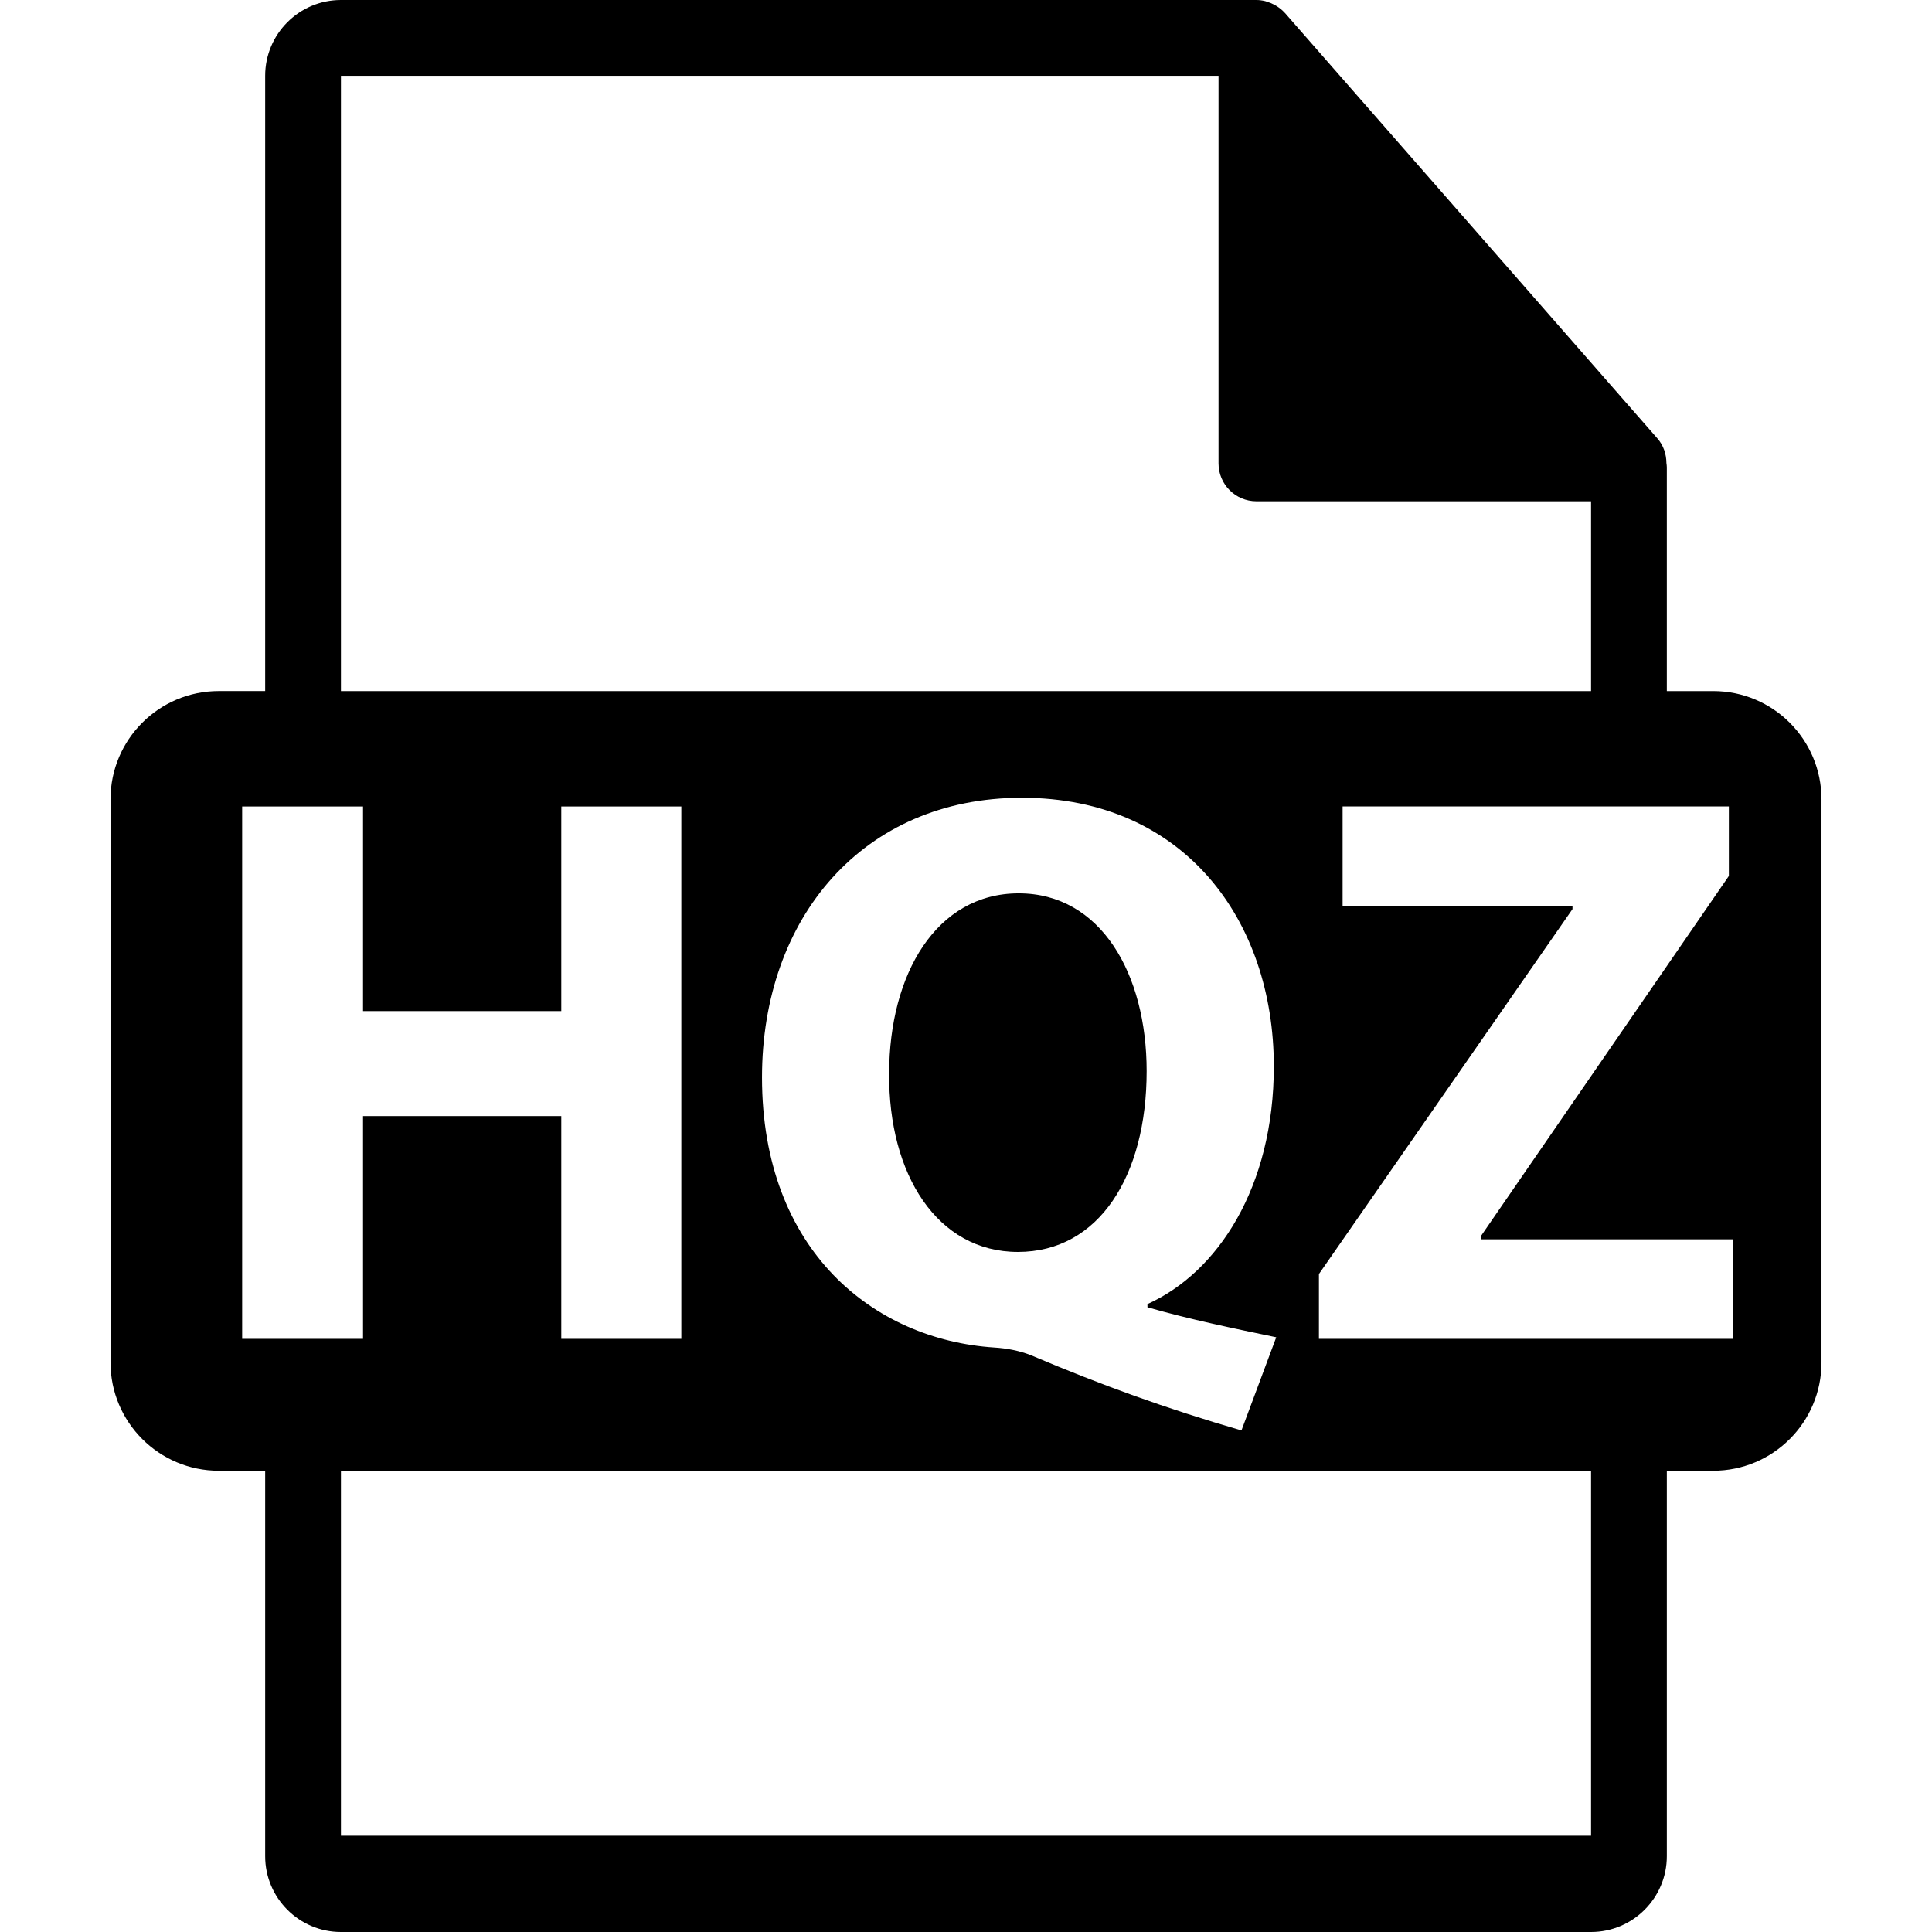
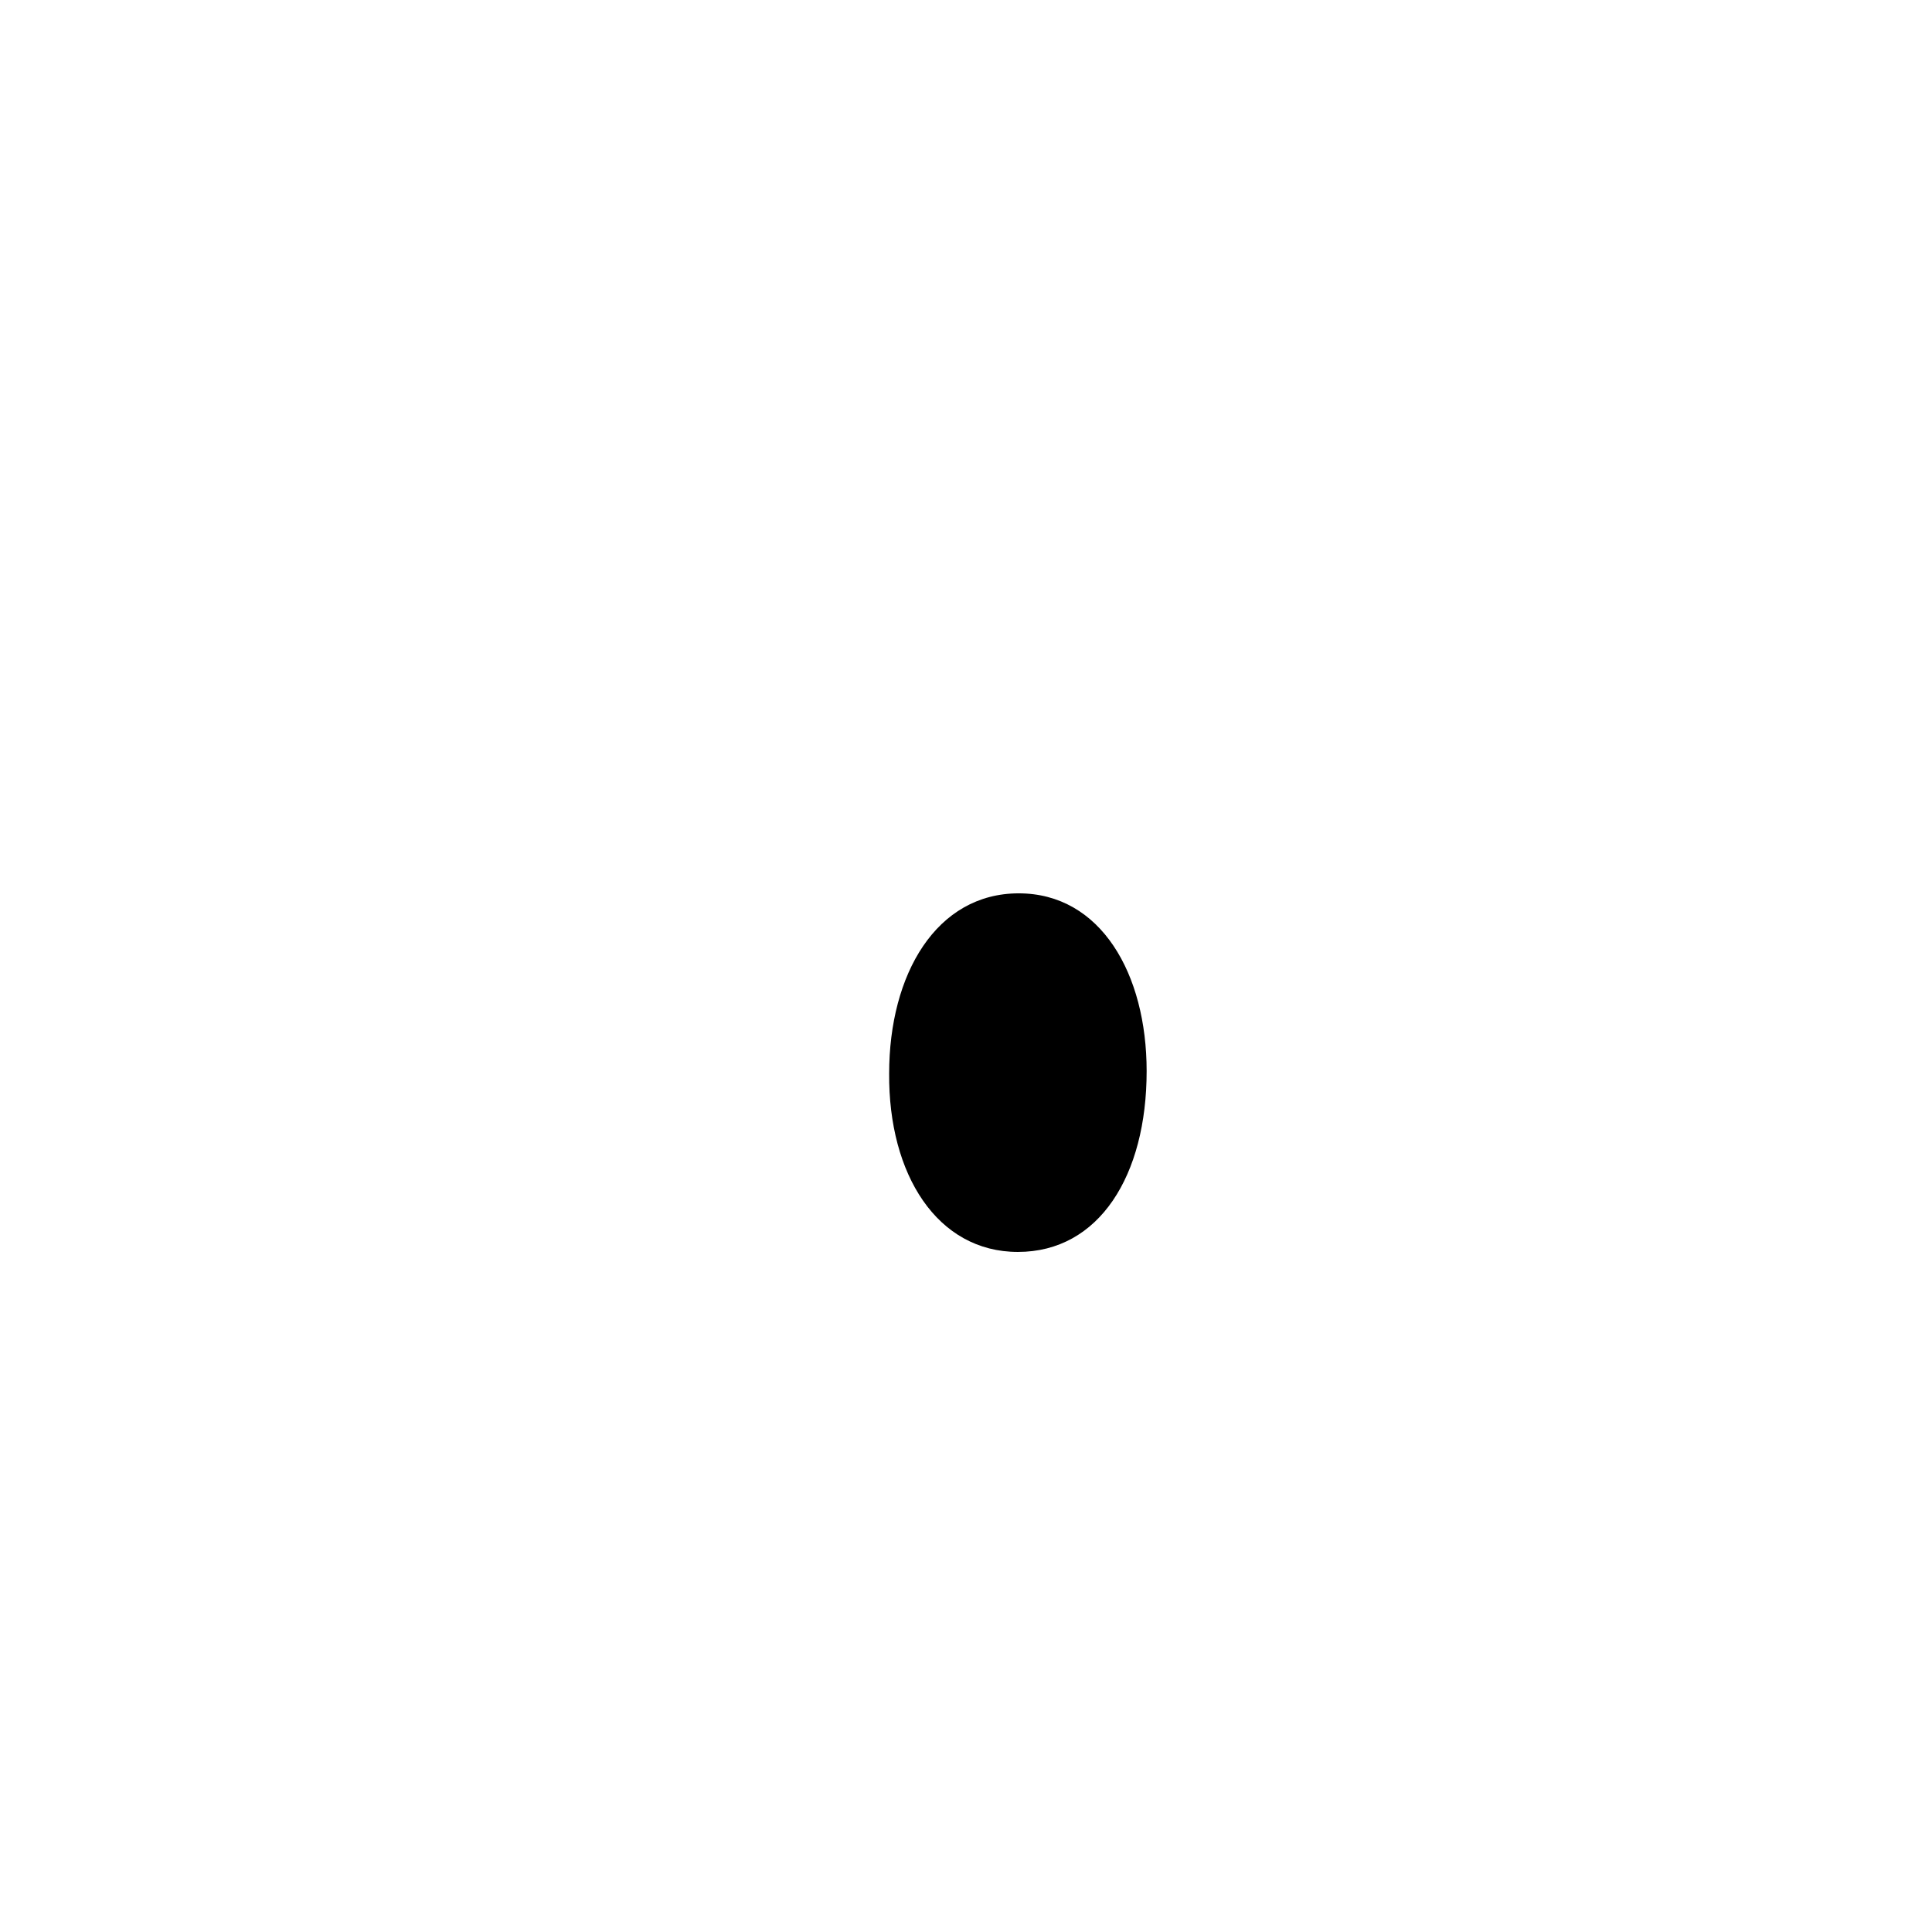
<svg xmlns="http://www.w3.org/2000/svg" version="1.1" id="Capa_1" x="0px" y="0px" width="550.801px" height="550.801px" viewBox="0 0 550.801 550.801" style="enable-background:new 0 0 550.801 550.801;" xml:space="preserve">
  <g>
-     <path d="M488.427,197.019h-13.226v-63.816c0-0.401-0.063-0.799-0.116-1.205c-0.021-2.531-0.833-5.021-2.563-6.992L366.325,3.694   c-0.031-0.031-0.063-0.045-0.084-0.076c-0.633-0.707-1.371-1.295-2.151-1.804c-0.232-0.155-0.465-0.287-0.707-0.422   c-0.675-0.366-1.393-0.675-2.131-0.896c-0.2-0.053-0.379-0.135-0.58-0.188C359.871,0.119,359.037,0,358.193,0H97.201   c-11.918,0-21.6,9.693-21.6,21.601v175.413H62.375c-17.041,0-30.871,13.818-30.871,30.873v160.545   c0,17.038,13.83,30.87,30.871,30.87h13.226V529.2c0,11.907,9.682,21.601,21.6,21.601h356.4c11.907,0,21.601-9.693,21.601-21.601   V419.302h13.226c17.054,0,30.87-13.827,30.87-30.87v-160.54C519.297,210.832,505.48,197.019,488.427,197.019z M97.201,21.605   h250.193v110.51c0,5.967,4.841,10.8,10.8,10.8h95.407v54.108h-356.4V21.605z M363.847,381.249l-9.914,26.567   c-21.621-6.297-39.635-12.825-59.906-21.399c-3.375-1.351-6.981-2.025-10.581-2.247c-34.225-2.246-66.203-27.475-66.203-77.019   c0-45.488,28.814-79.713,74.083-79.713c46.396,0,71.835,35.121,71.835,76.57c0,34.451-15.989,58.762-36.028,67.779v0.907   C338.851,376.07,351.897,378.771,363.847,381.249z M69.038,381.691v-151.77h34.459v58.324h56.521v-58.324h34.225v151.77h-34.225   v-63.508h-56.521v63.508H69.038z M453.601,523.353h-356.4V419.302h356.4V523.353z M494.017,381.691H376.018v-18.467l72.289-104.04   v-0.896h-65.539v-28.371h110.12v19.817l-70.706,102.689v0.896h71.835V381.691L494.017,381.691z" />
    <path d="M290.43,254.687c-23.427,0-36.938,22.971-36.938,51.353c-0.222,28.824,13.732,50.878,36.706,50.878   c23.203,0,36.703-21.832,36.703-51.553C326.901,277.657,313.844,254.687,290.43,254.687z" />
  </g>
  <g>
</g>
  <g>
</g>
  <g>
</g>
  <g>
</g>
  <g>
</g>
  <g>
</g>
  <g>
</g>
  <g>
</g>
  <g>
</g>
  <g>
</g>
  <g>
</g>
  <g>
</g>
  <g>
</g>
  <g>
</g>
  <g>
</g>
</svg>